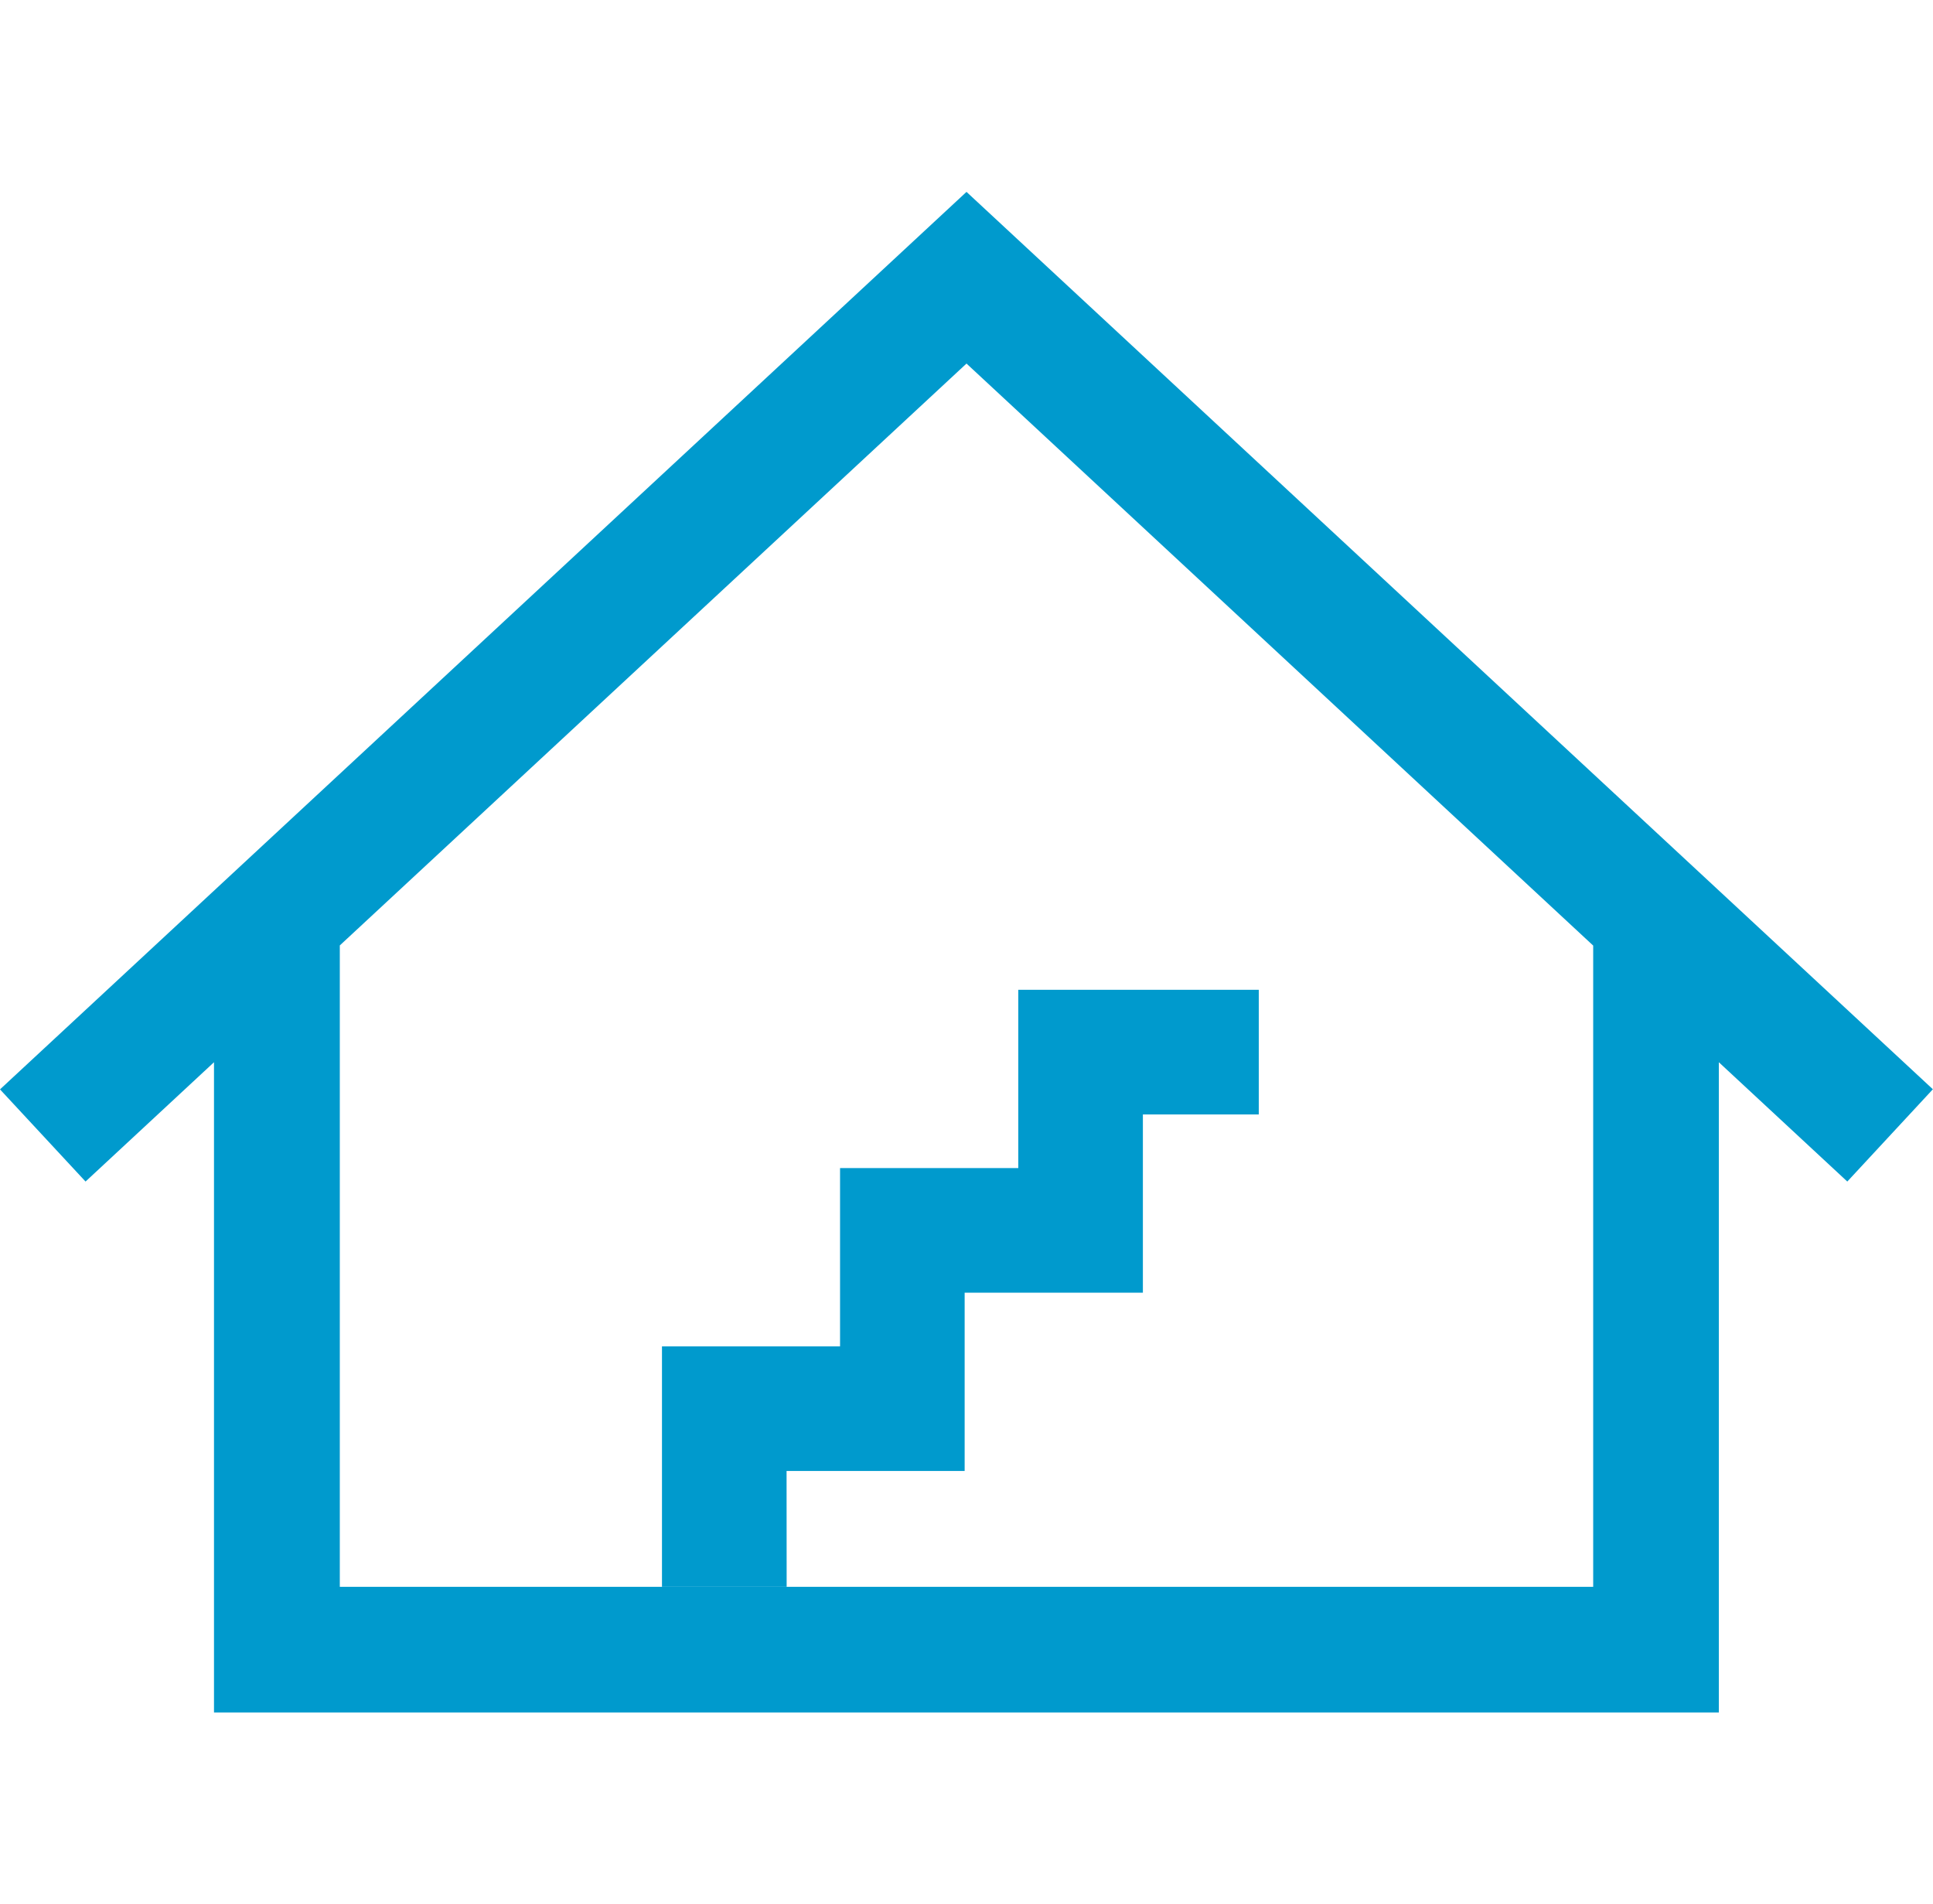
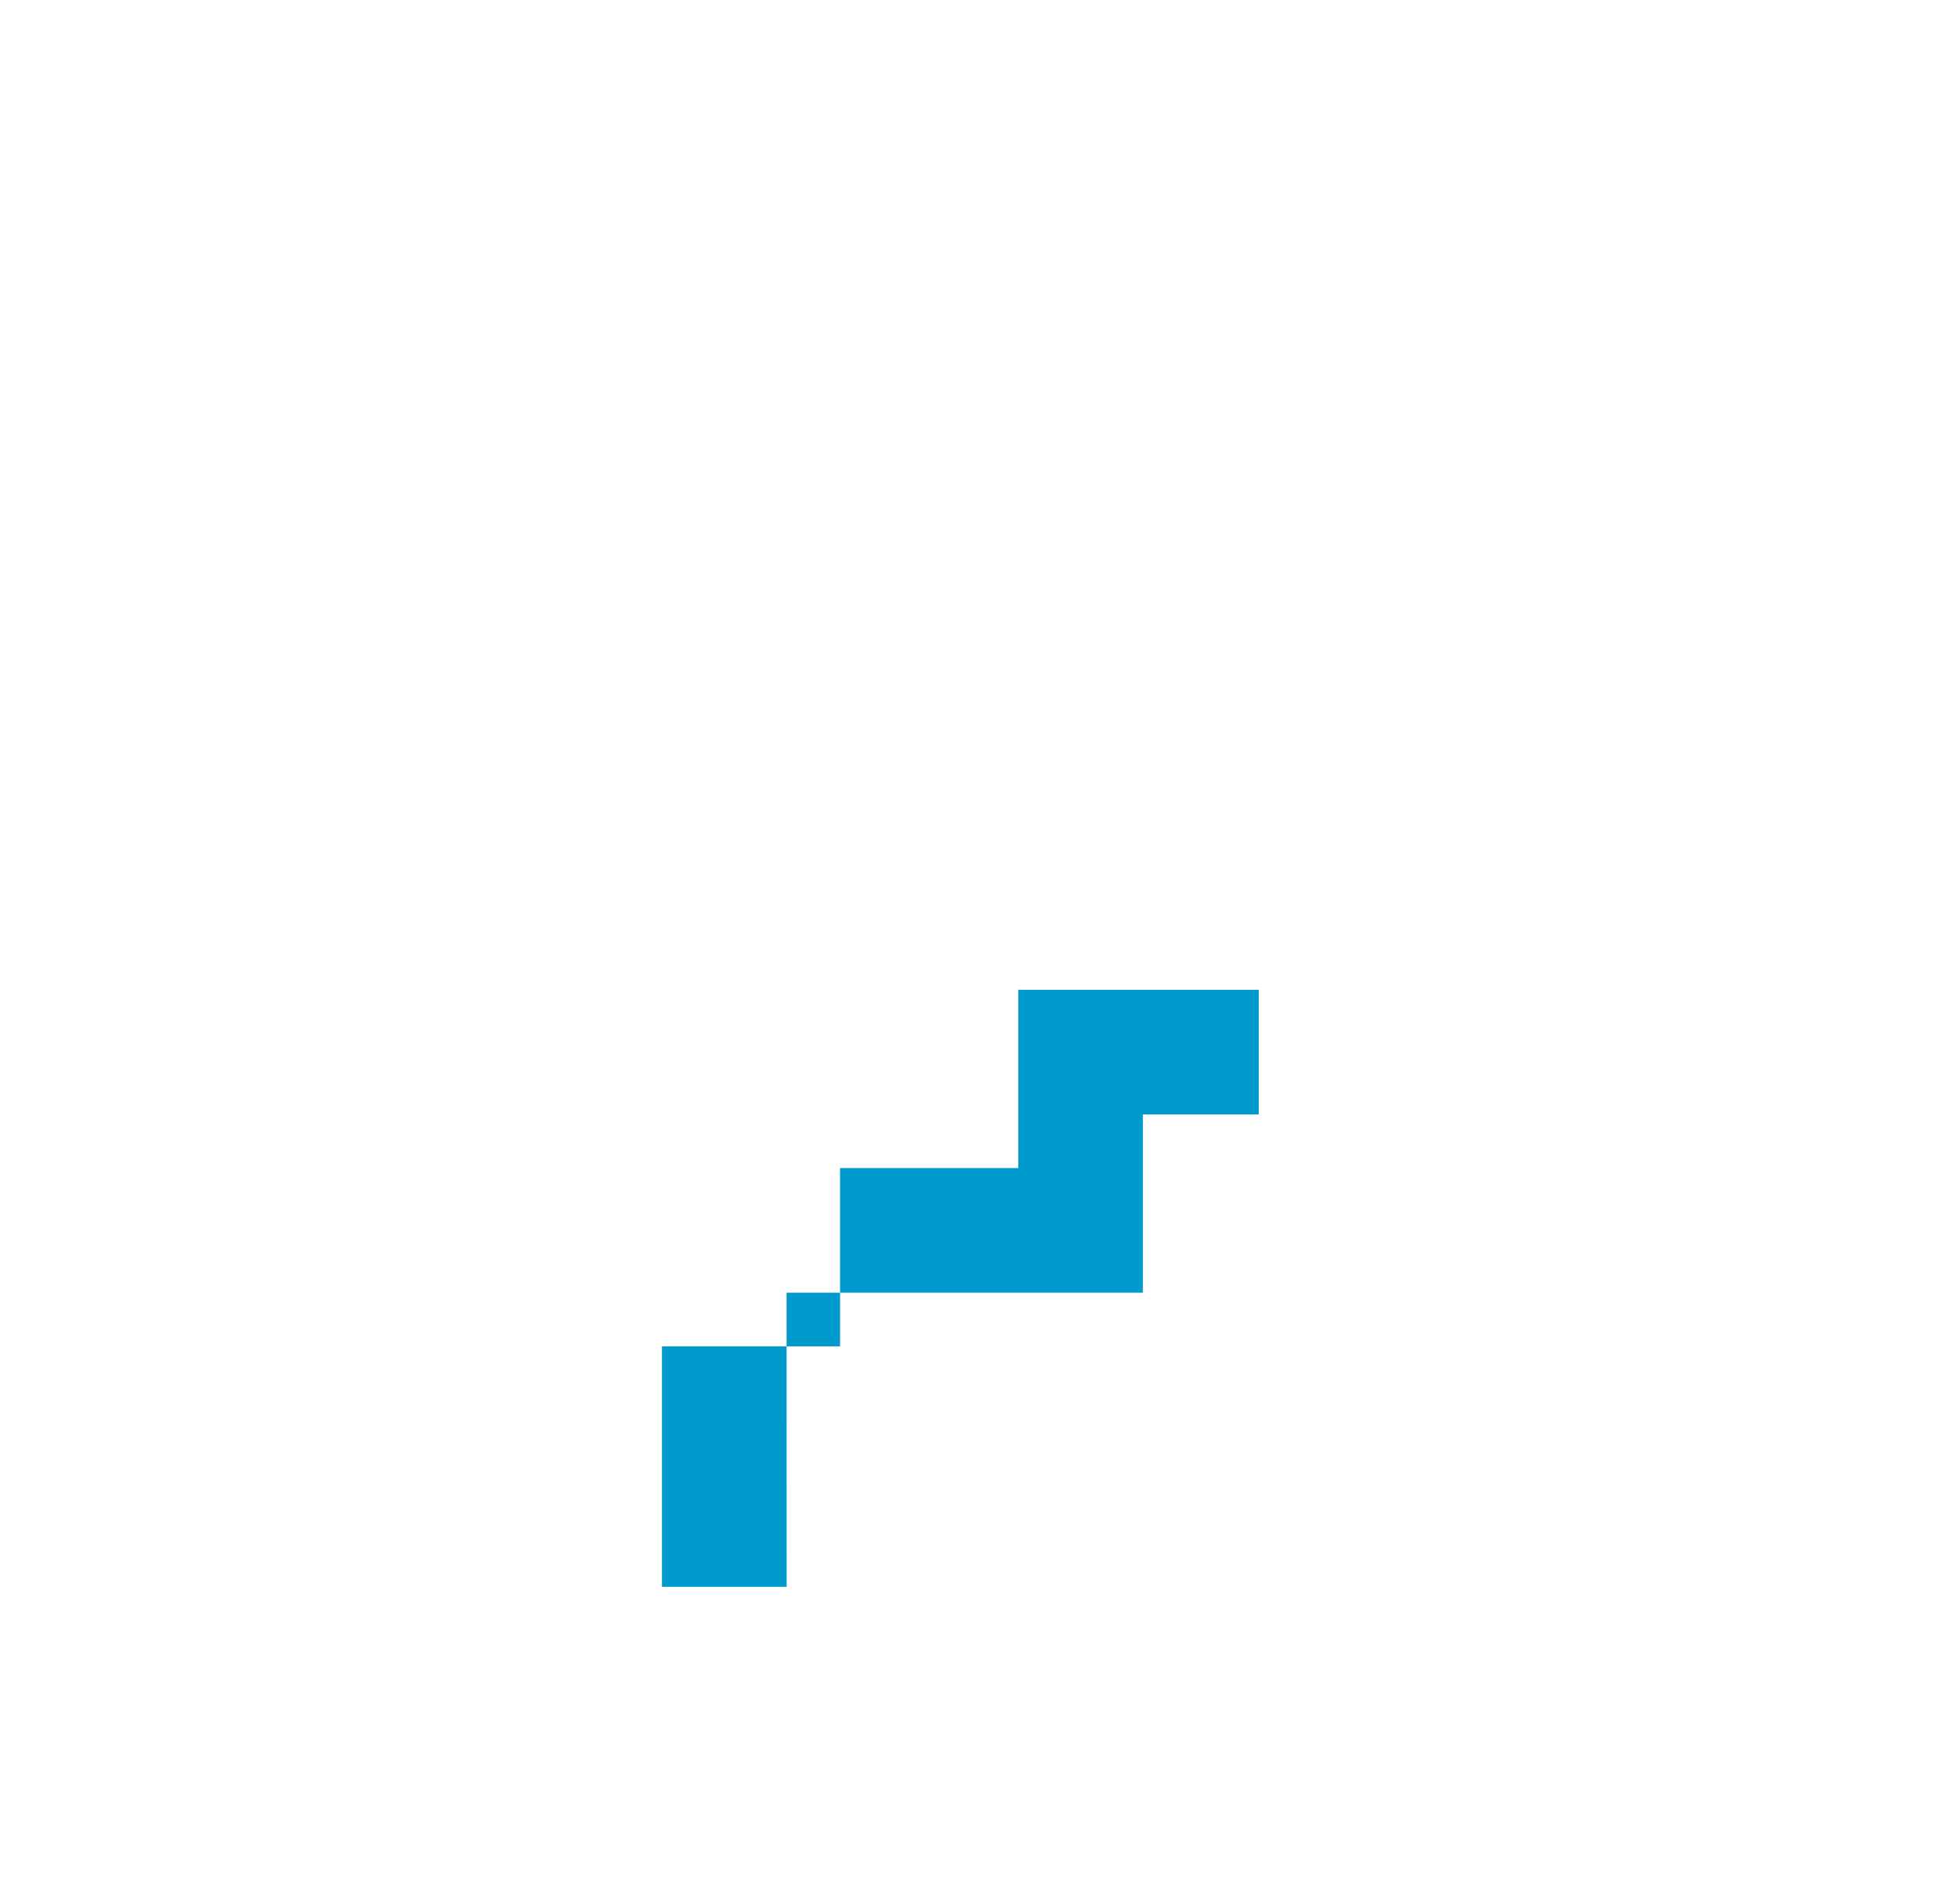
<svg xmlns="http://www.w3.org/2000/svg" width="24" height="23.64" viewBox="0 0 24 23.64" fill="none" version="1.1" id="svg6">
  <defs id="defs10" />
-   <path d="M 24,13.523 12,2.382 0,13.523 l 1.062,1.144 1.595,-1.481 v 8.072 H 21.341 v -8.072 l 1.595,1.481 1.062,-1.145 z m -4.219,6.175 H 4.219 v -7.962 L 12,4.513 19.781,11.738 v 7.962 z" fill="#009acd" id="path2" />
-   <path d="M 9.767,19.698 H 8.219 v -2.985 h 2.211 v -2.213 h 2.213 v -2.213 h 2.986 v 1.547 h -1.439 v 2.213 h -2.213 v 2.213 h -2.211 z" fill="#009acd" id="path4" />
+   <path d="M 9.767,19.698 H 8.219 v -2.985 h 2.211 v -2.213 h 2.213 v -2.213 h 2.986 v 1.547 h -1.439 v 2.213 h -2.213 h -2.211 z" fill="#009acd" id="path4" />
</svg>